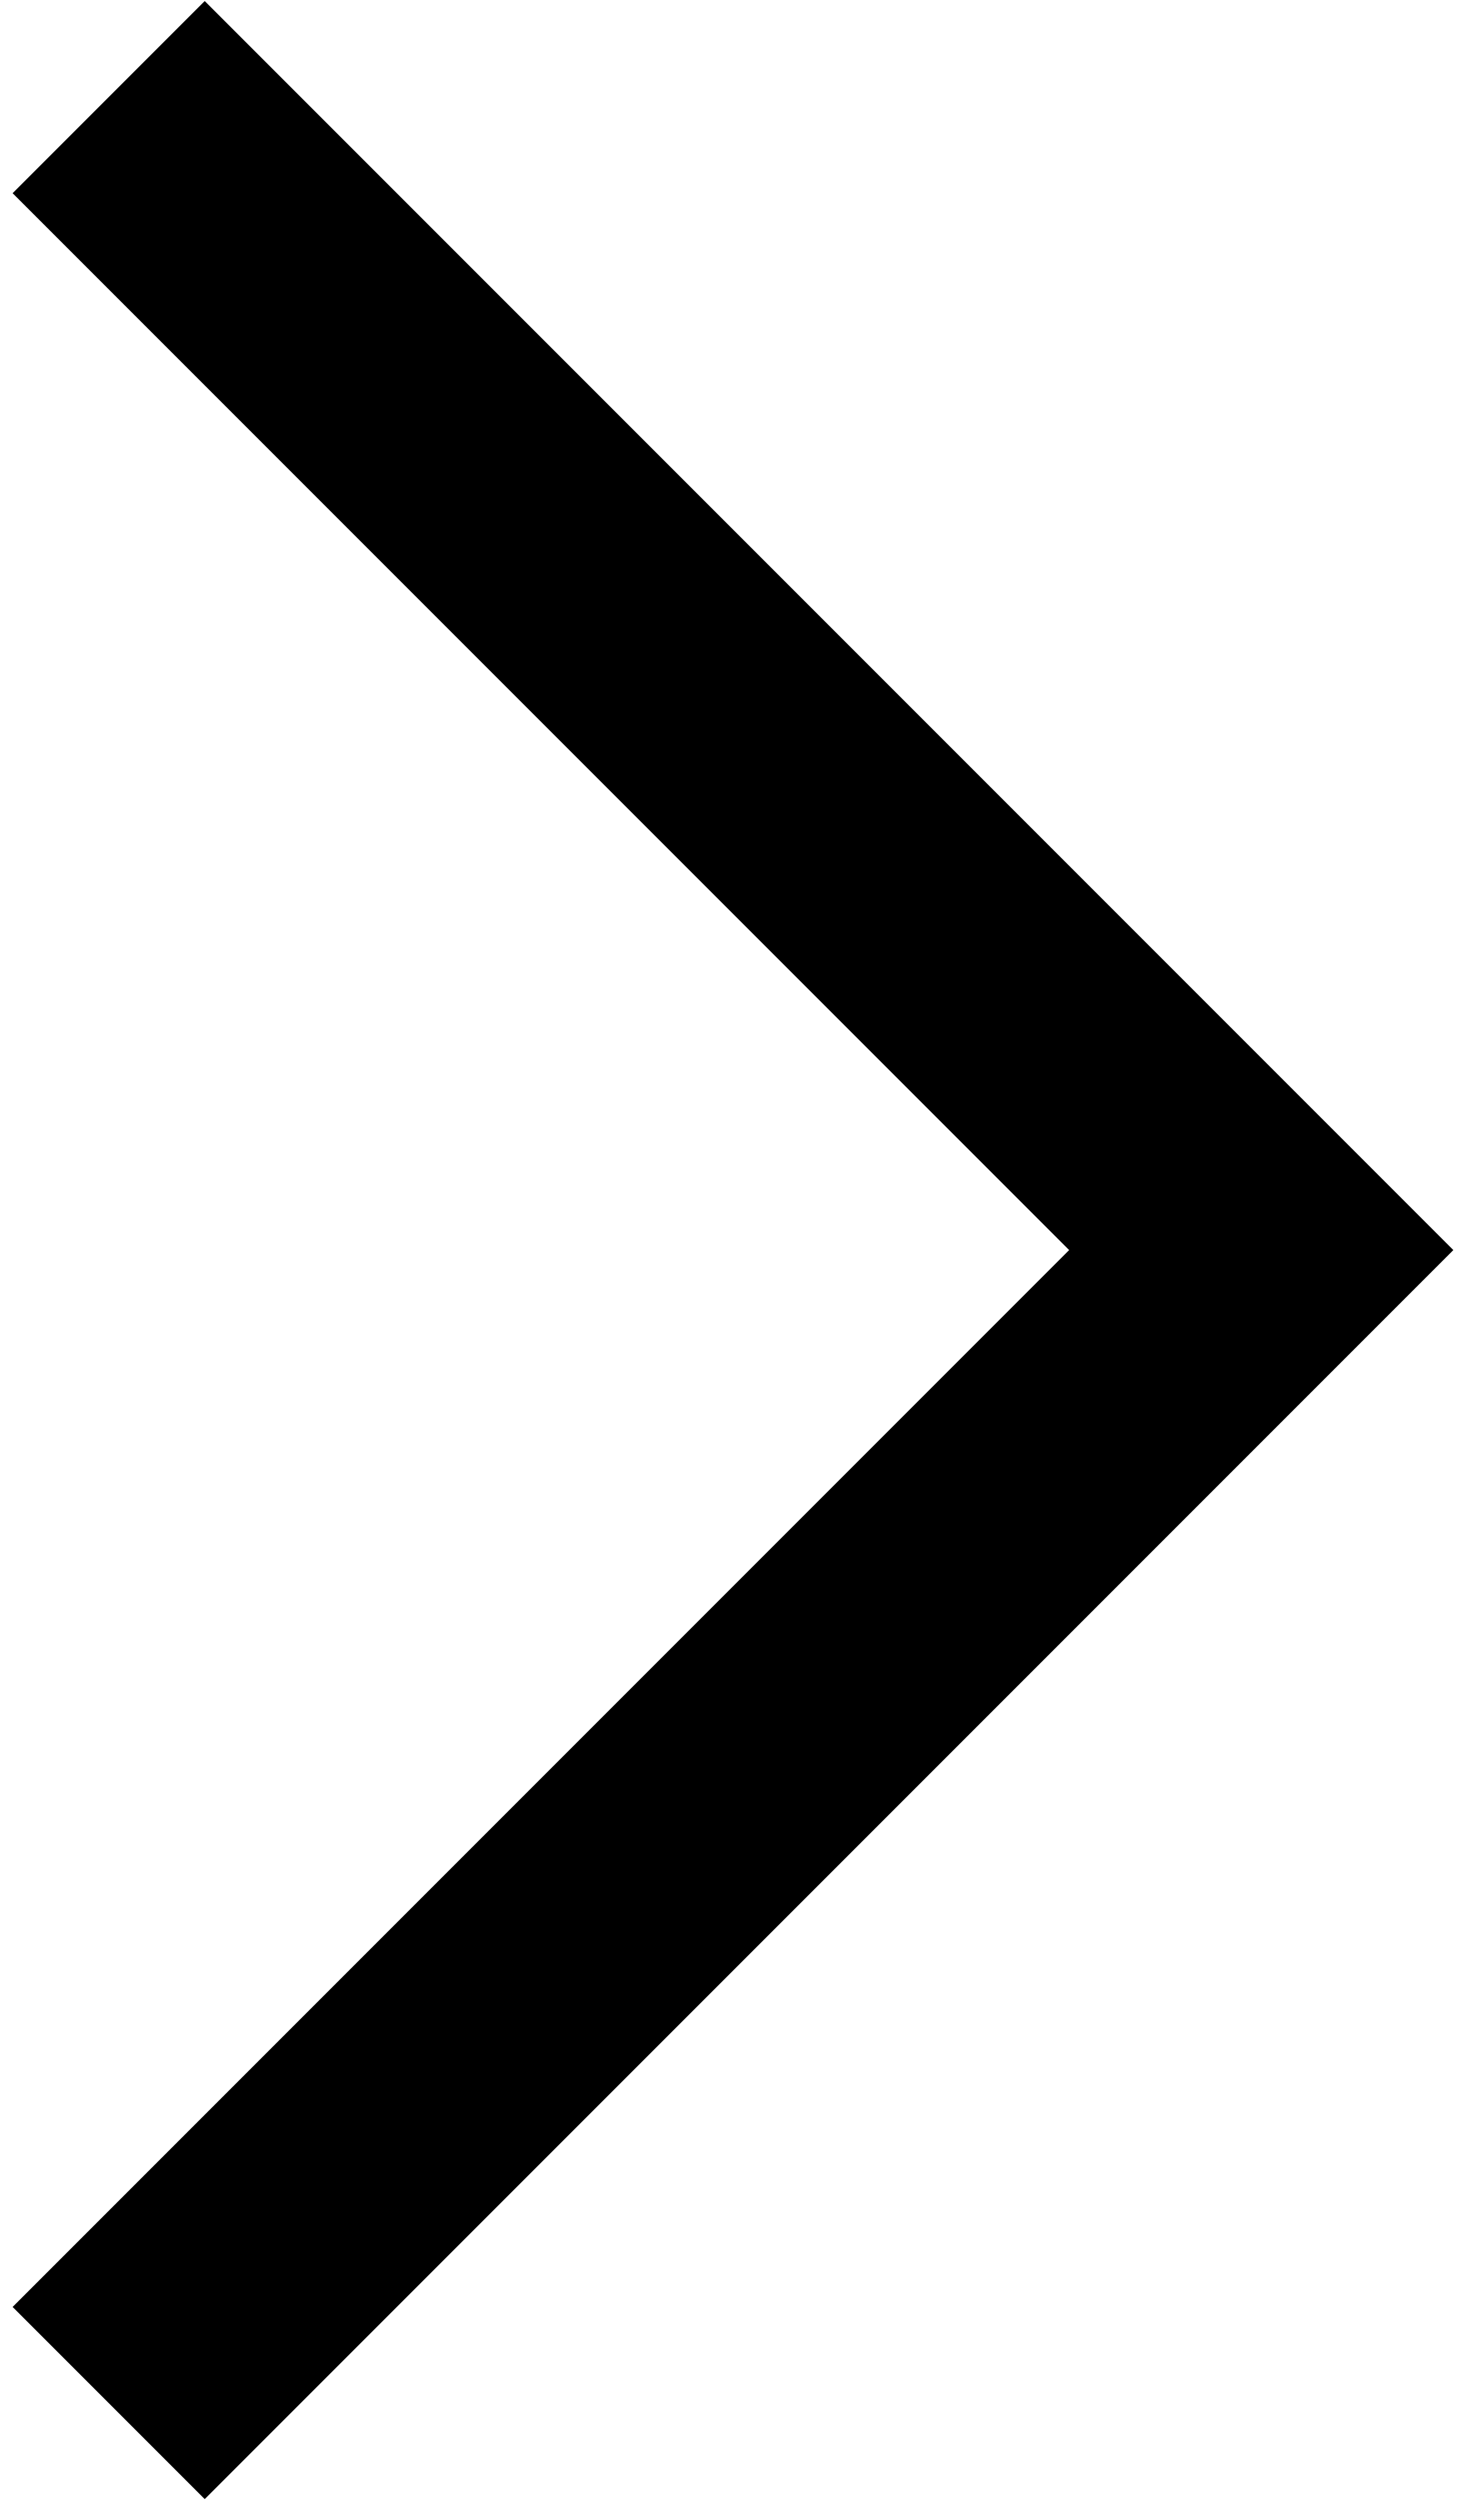
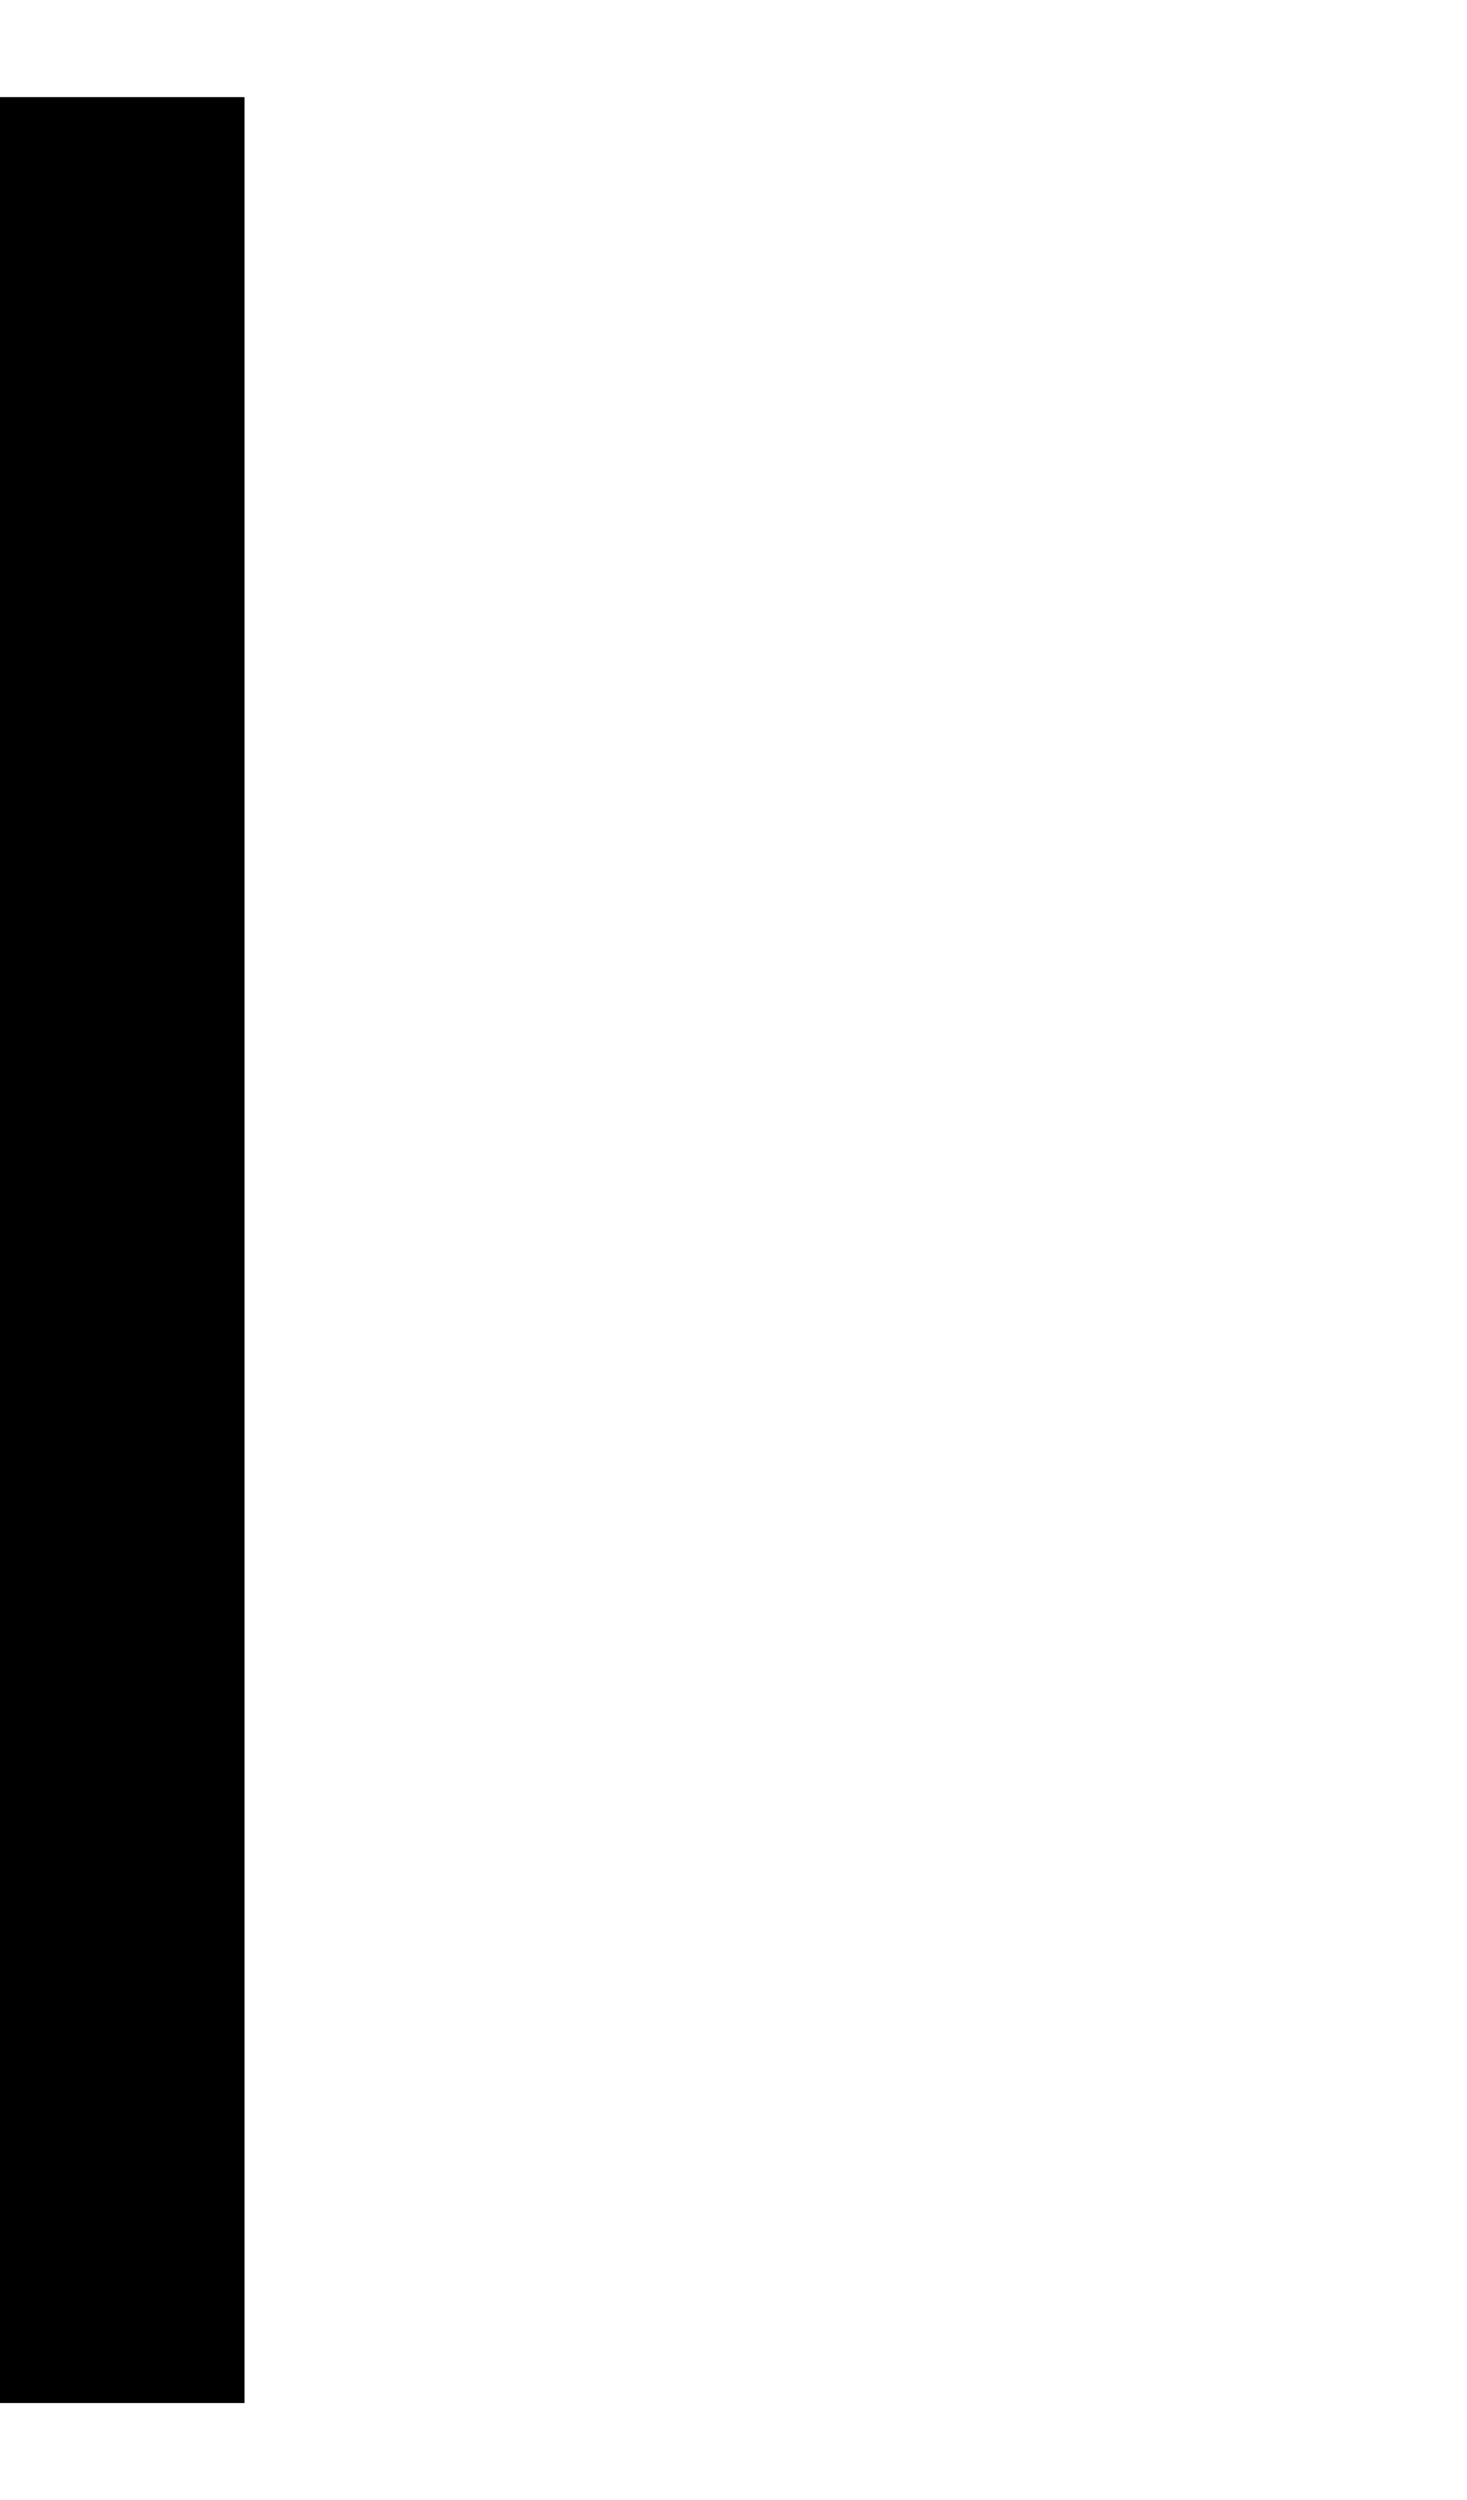
<svg xmlns="http://www.w3.org/2000/svg" width="27" height="46" viewBox="0 0 27 46" fill="none">
-   <path d="M2 1.787L23.213 23L2 44.213" stroke="black" stroke-width="5" />
+   <path d="M2 1.787L2 44.213" stroke="black" stroke-width="5" />
</svg>